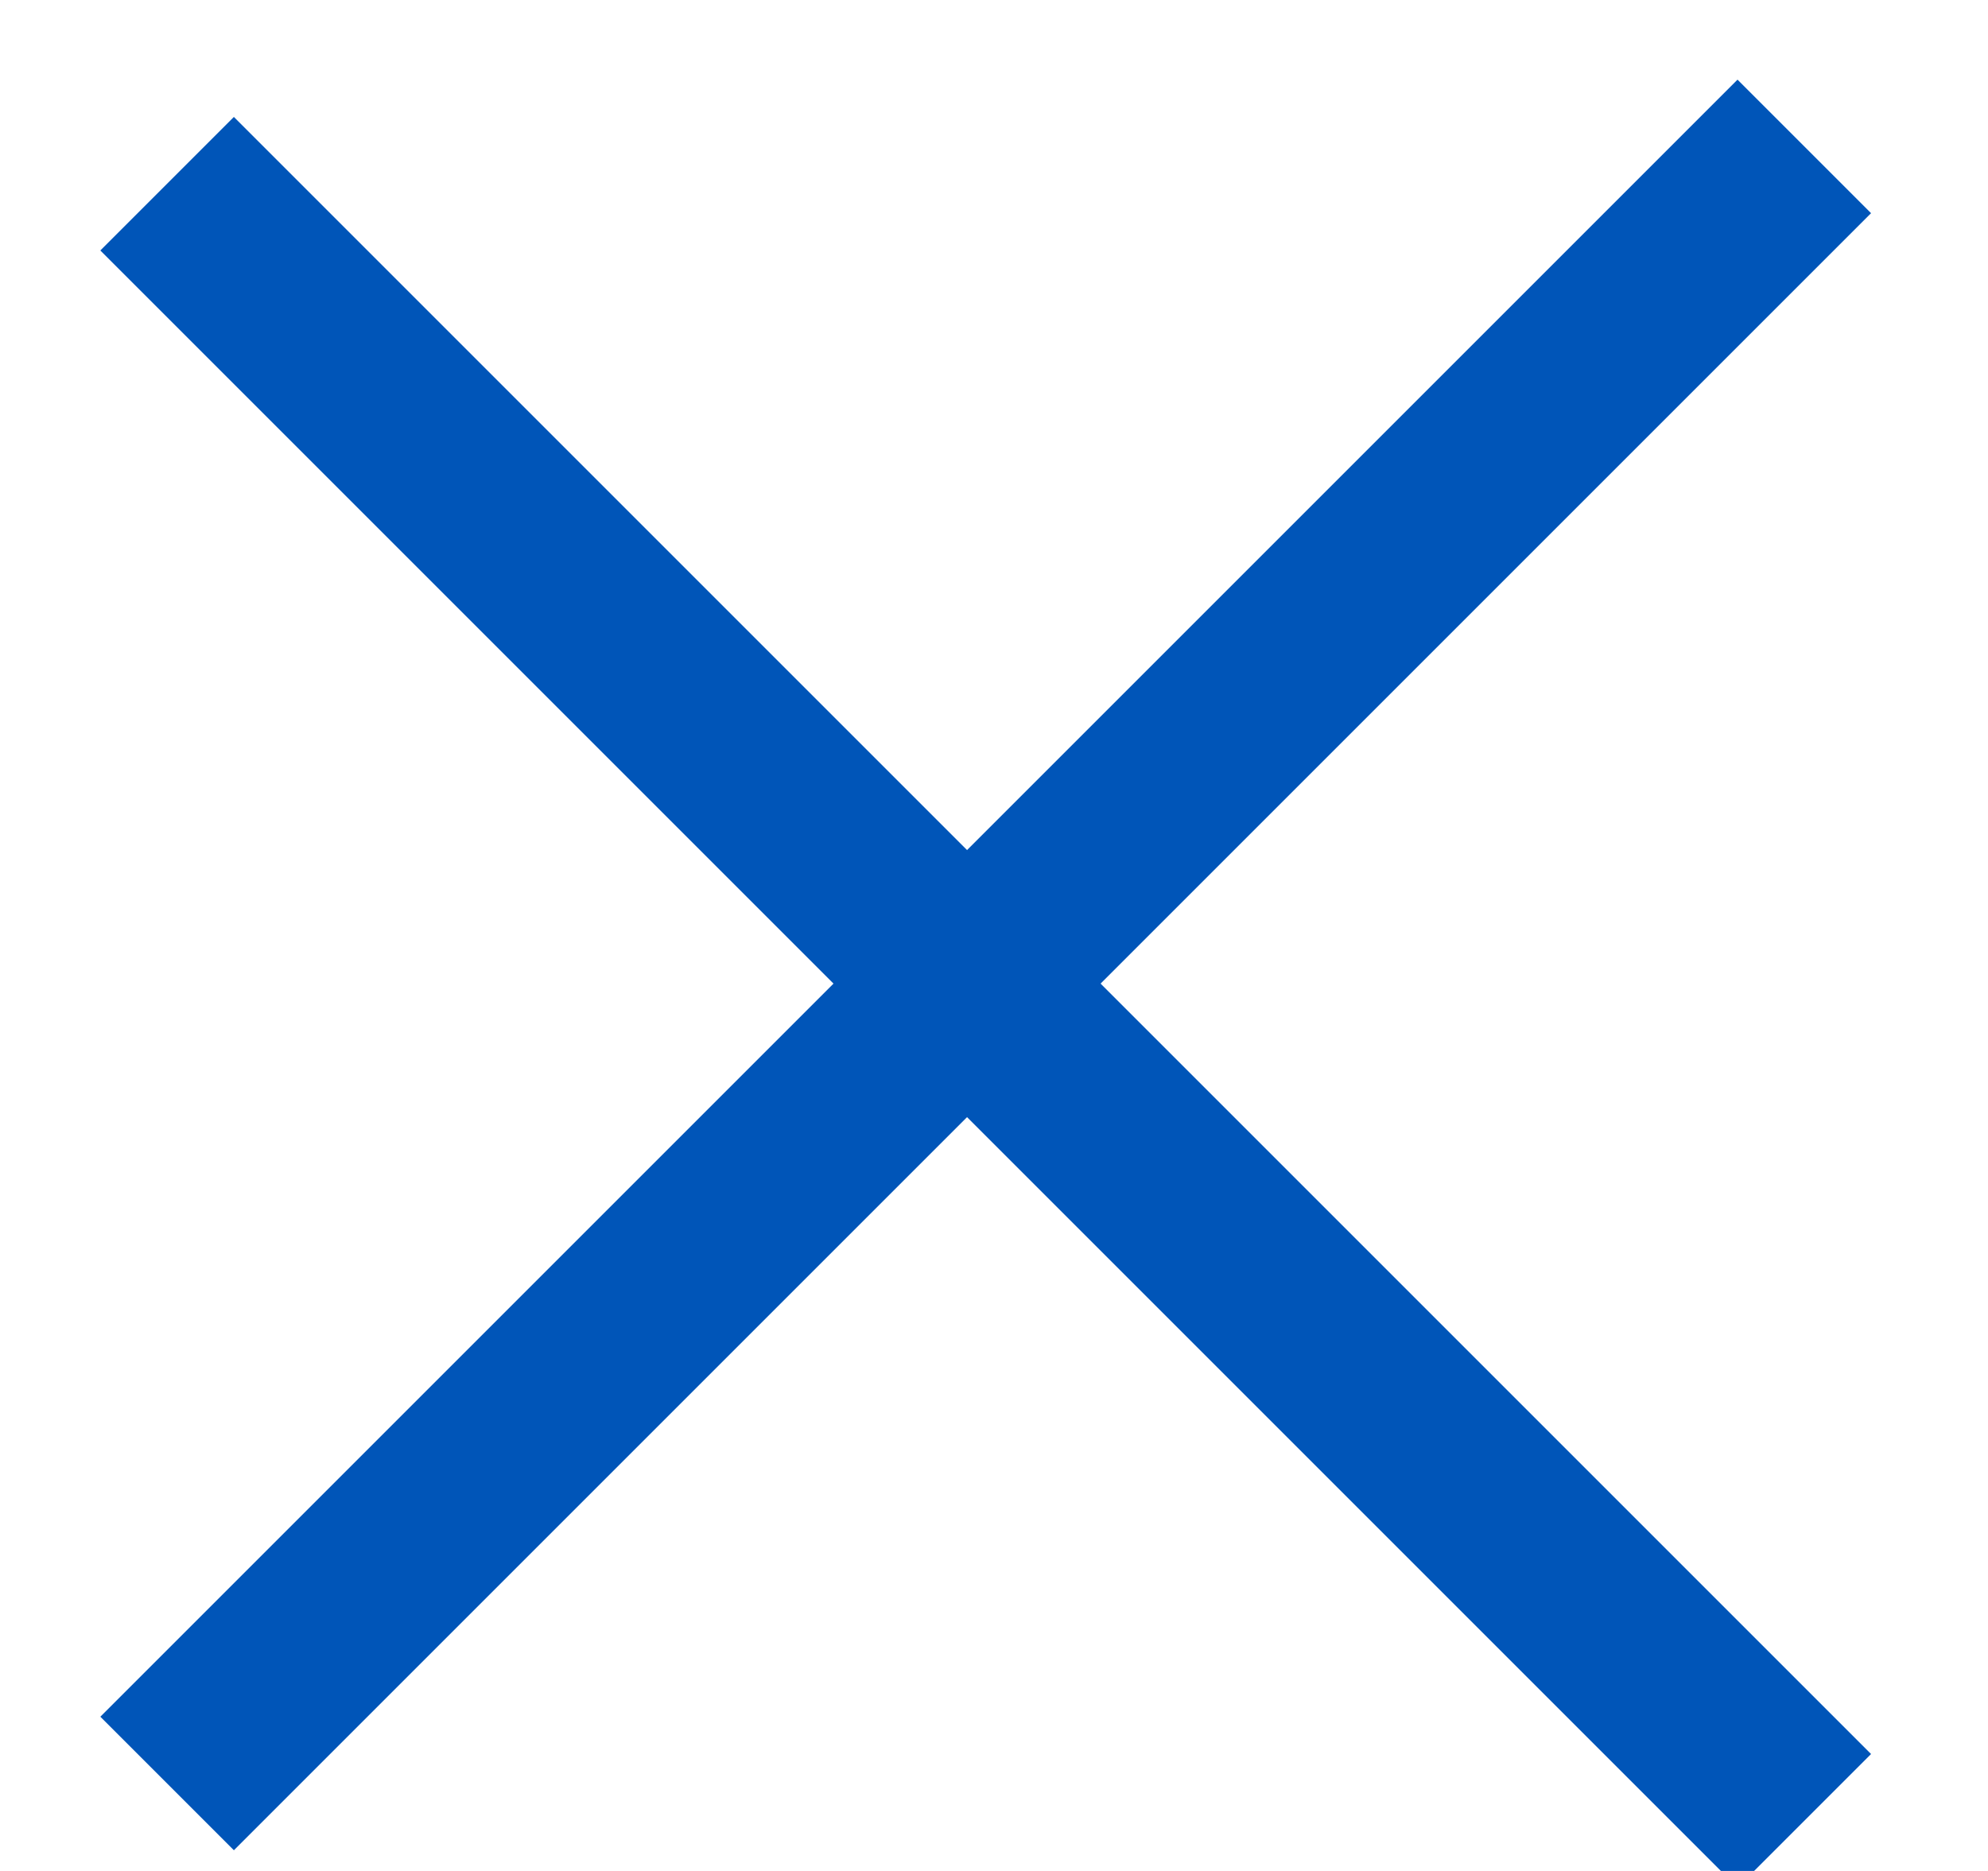
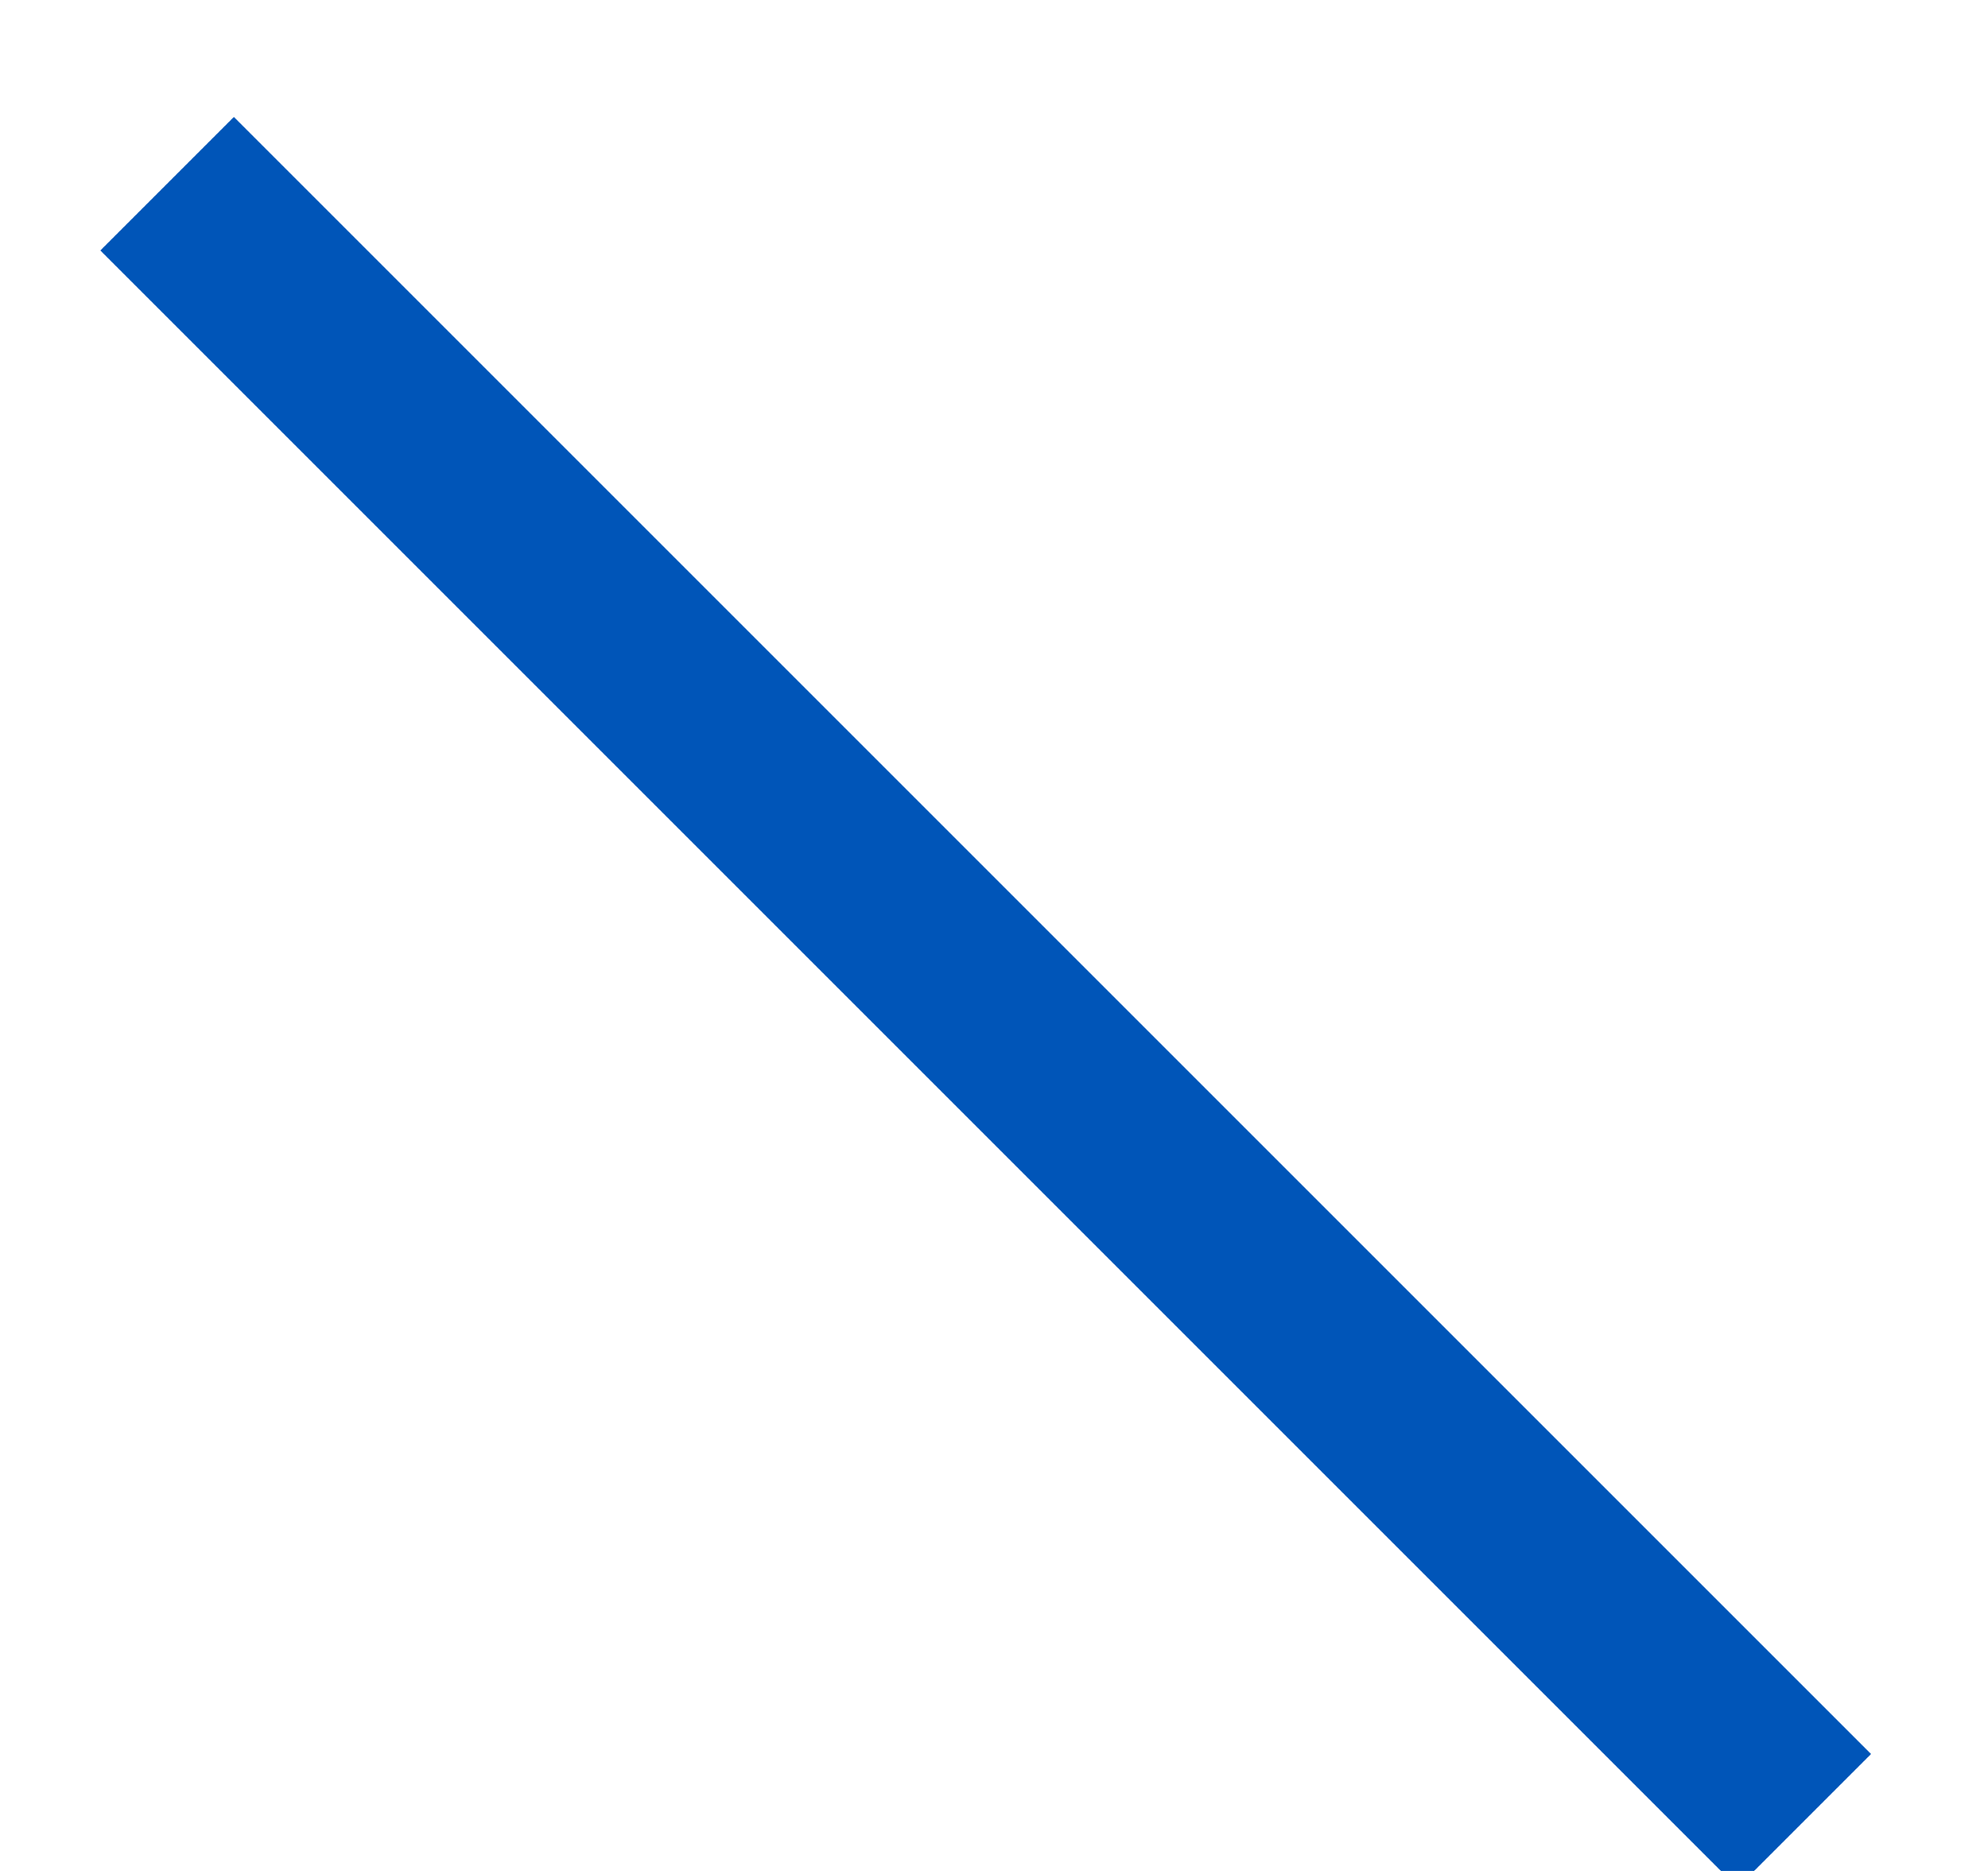
<svg xmlns="http://www.w3.org/2000/svg" width="17" height="16" viewBox="0 0 17 16" fill="none">
  <g clip-path="url(#clip0_2308_22910)">
    <line x1="15.429" y1="15.571" x2="1.429" y2="1.571" stroke="#0055B8" stroke-width="1.615" />
-     <line x1="1.429" y1="15.252" x2="15.429" y2="1.252" stroke="#0055B8" stroke-width="1.615" />
  </g>
  <defs>
    <clipPath id="clip0_2308_22910">
      <rect width="16" height="17" fill="white" transform="translate(17) rotate(90)" />
    </clipPath>
  </defs>
</svg>